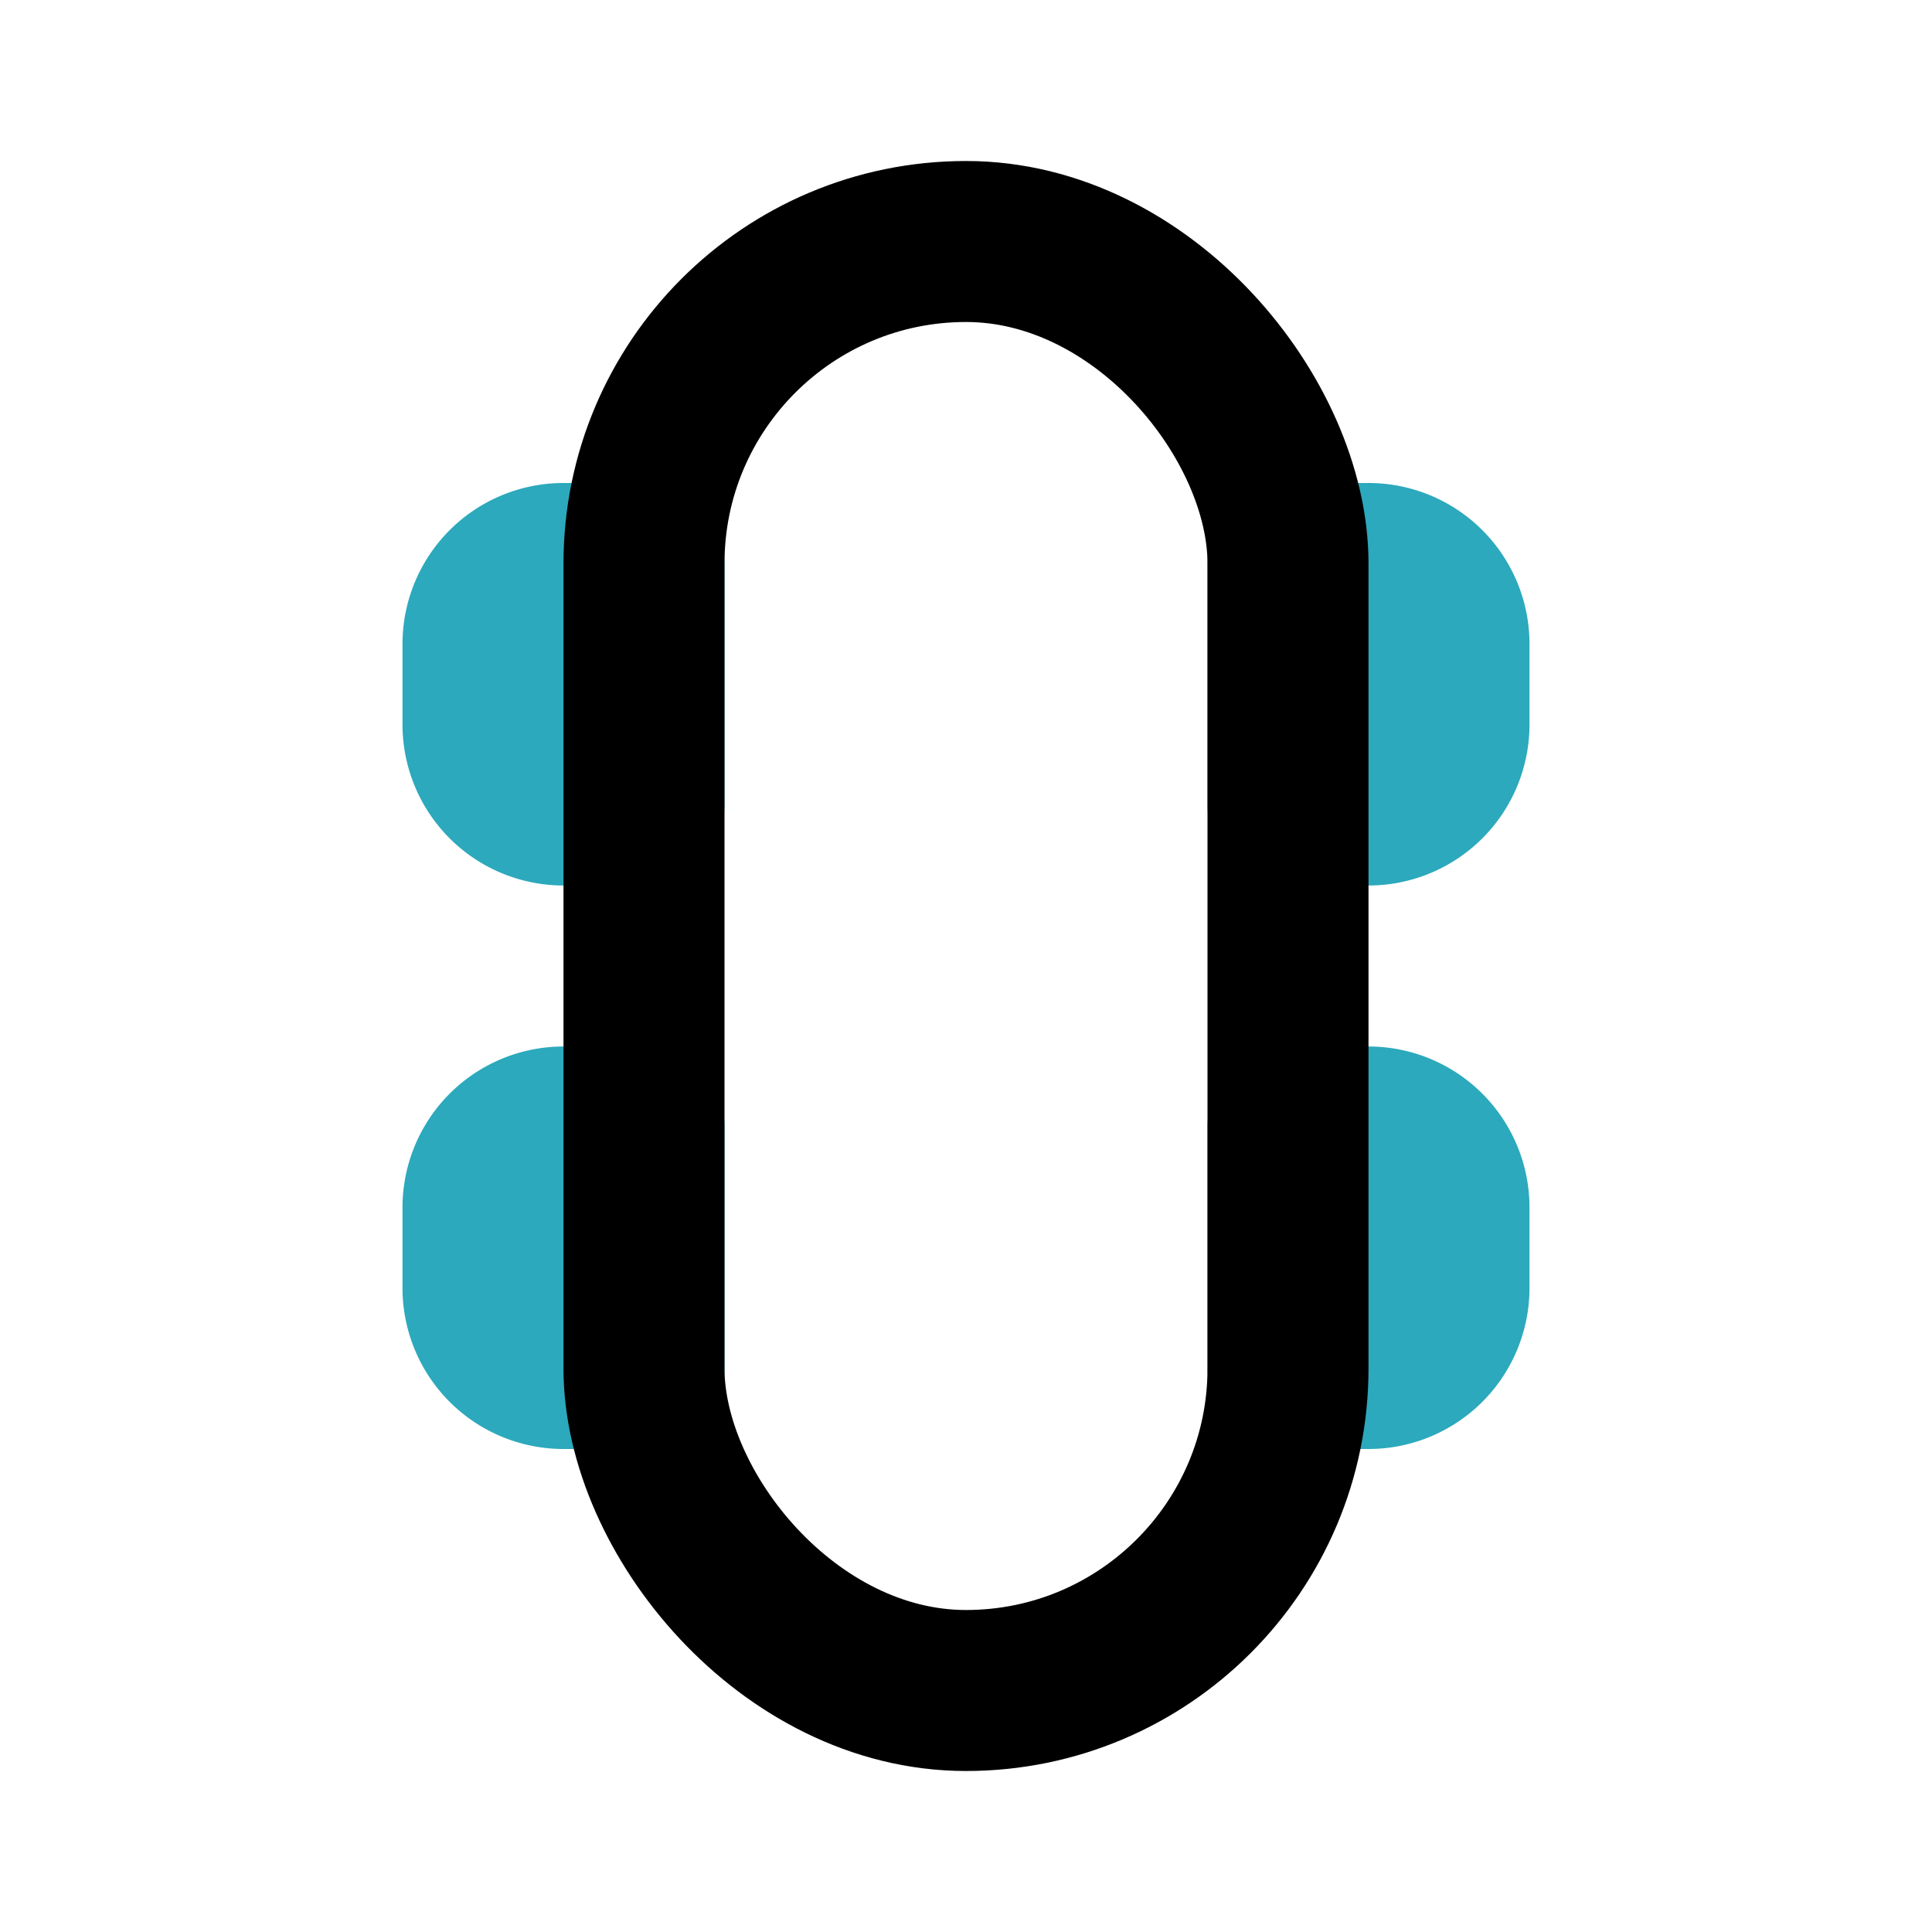
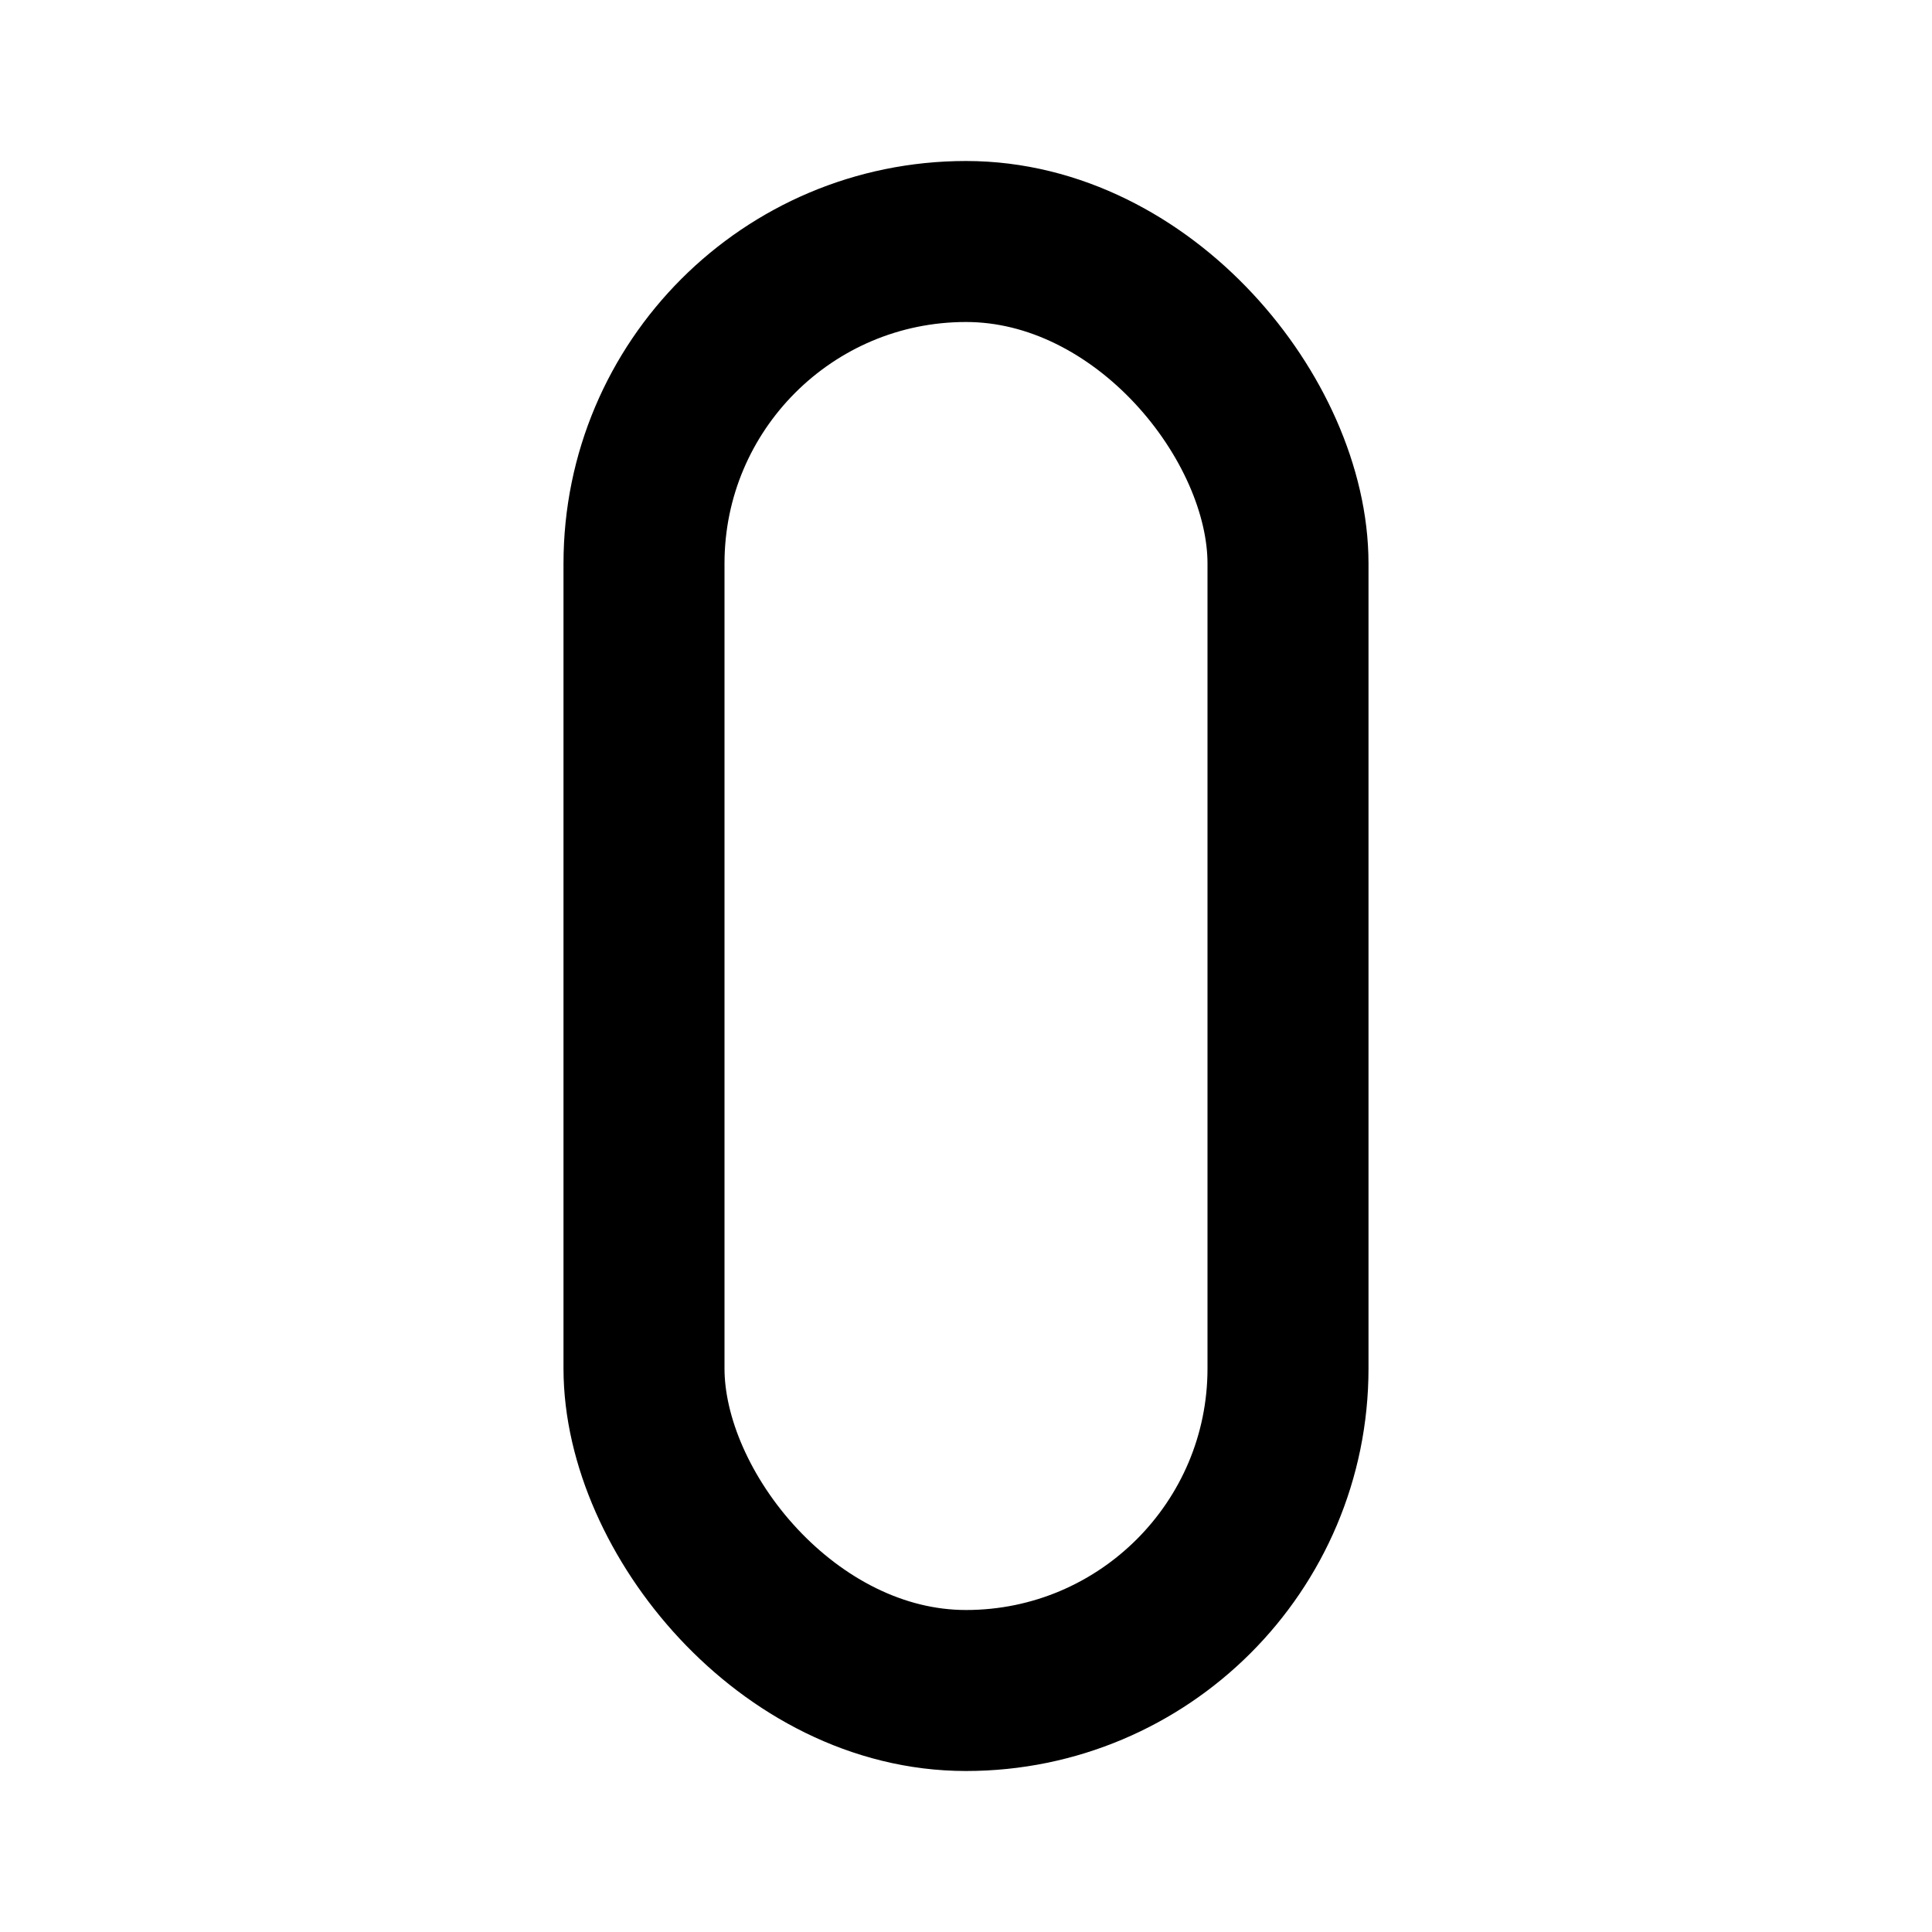
<svg xmlns="http://www.w3.org/2000/svg" fill="#000000" width="800px" height="800px" viewBox="0 0 24 24" id="skateboard" data-name="Line Color" class="icon line-color">
-   <path id="secondary" d="M18,9V8a1,1,0,0,0-1-1H16v3h1A1,1,0,0,0,18,9Zm0,7V15a1,1,0,0,0-1-1H16v3h1A1,1,0,0,0,18,16ZM7,10H8V7H7A1,1,0,0,0,6,8V9A1,1,0,0,0,7,10Zm0,7H8V14H7a1,1,0,0,0-1,1v1A1,1,0,0,0,7,17Z" style="fill: none; stroke: rgb(44, 169, 188); stroke-linecap: round; stroke-linejoin: round; stroke-width: 2;" />
  <rect id="primary" x="8" y="3" width="8" height="18" rx="4" style="fill: none; stroke: rgb(0, 0, 0); stroke-linecap: round; stroke-linejoin: round; stroke-width: 2;" />
</svg>